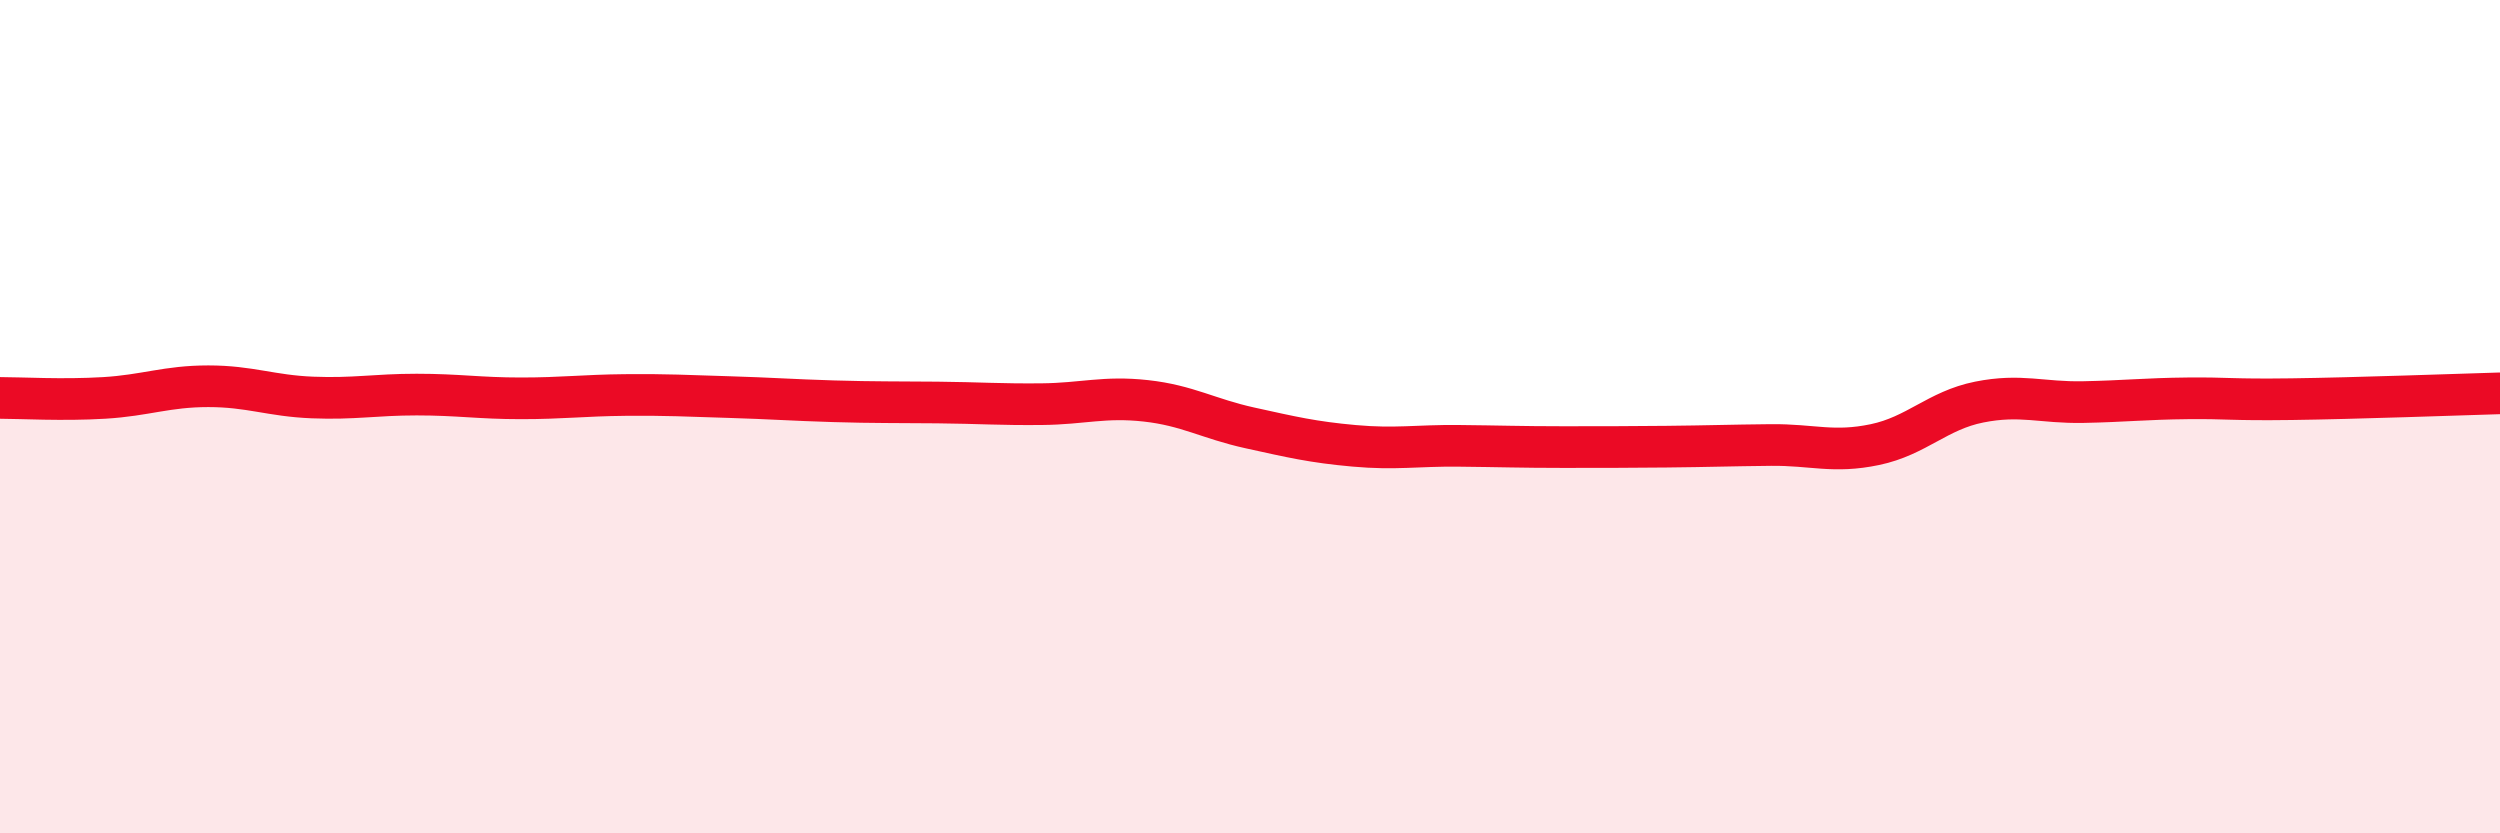
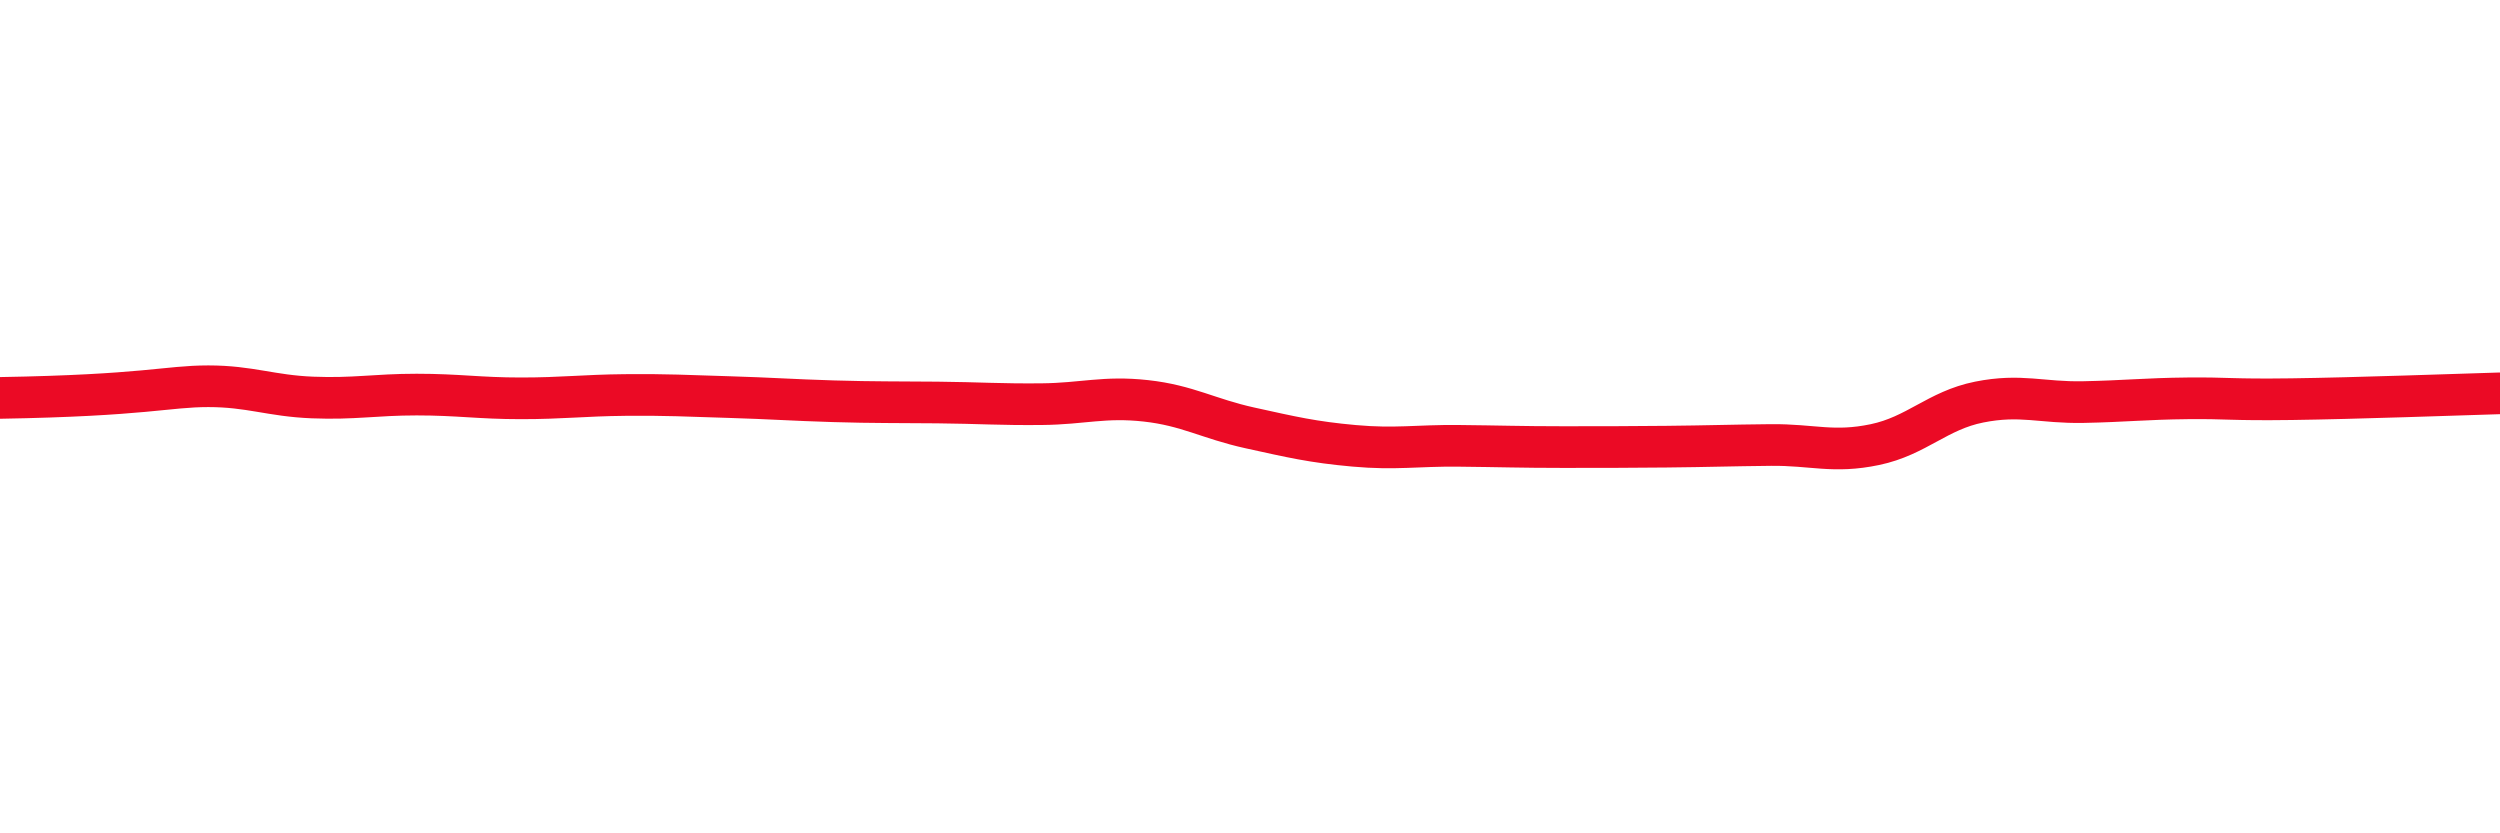
<svg xmlns="http://www.w3.org/2000/svg" width="60" height="20" viewBox="0 0 60 20">
-   <path d="M 0,9.55 C 0.5,9.55 1.5,9.61 2.5,9.55 C 3.5,9.49 4,9.27 5,9.27 C 6,9.27 6.5,9.5 7.5,9.54 C 8.5,9.58 9,9.47 10,9.47 C 11,9.47 11.5,9.56 12.5,9.56 C 13.5,9.56 14,9.49 15,9.48 C 16,9.47 16.5,9.5 17.5,9.53 C 18.5,9.56 19,9.6 20,9.63 C 21,9.66 21.5,9.65 22.5,9.66 C 23.5,9.67 24,9.71 25,9.7 C 26,9.69 26.5,9.51 27.5,9.62 C 28.5,9.73 29,10.05 30,10.27 C 31,10.49 31.5,10.61 32.5,10.7 C 33.5,10.79 34,10.69 35,10.7 C 36,10.71 36.5,10.73 37.5,10.73 C 38.5,10.73 39,10.73 40,10.72 C 41,10.71 41.5,10.69 42.5,10.68 C 43.5,10.67 44,10.88 45,10.67 C 46,10.46 46.5,9.85 47.5,9.65 C 48.5,9.45 49,9.67 50,9.65 C 51,9.63 51.5,9.57 52.5,9.56 C 53.5,9.55 53.5,9.6 55,9.58 C 56.5,9.56 59,9.47 60,9.44L60 20L0 20Z" fill="#EB0A25" opacity="0.1" stroke-linecap="round" stroke-linejoin="round" />
-   <path d="M 0,9.55 C 0.5,9.55 1.5,9.61 2.5,9.55 C 3.5,9.49 4,9.27 5,9.27 C 6,9.27 6.5,9.5 7.5,9.54 C 8.5,9.58 9,9.47 10,9.47 C 11,9.47 11.5,9.56 12.5,9.56 C 13.5,9.56 14,9.49 15,9.48 C 16,9.47 16.5,9.5 17.5,9.53 C 18.5,9.56 19,9.6 20,9.63 C 21,9.66 21.5,9.65 22.5,9.66 C 23.5,9.67 24,9.71 25,9.7 C 26,9.69 26.5,9.51 27.5,9.62 C 28.5,9.73 29,10.05 30,10.27 C 31,10.49 31.5,10.61 32.5,10.7 C 33.5,10.79 34,10.69 35,10.7 C 36,10.71 36.5,10.73 37.5,10.73 C 38.5,10.73 39,10.73 40,10.72 C 41,10.71 41.5,10.69 42.5,10.68 C 43.5,10.67 44,10.88 45,10.67 C 46,10.46 46.5,9.85 47.5,9.65 C 48.5,9.45 49,9.67 50,9.65 C 51,9.63 51.5,9.57 52.5,9.56 C 53.5,9.55 53.5,9.6 55,9.58 C 56.5,9.56 59,9.47 60,9.44" stroke="#EB0A25" stroke-width="1" fill="none" stroke-linecap="round" stroke-linejoin="round" />
+   <path d="M 0,9.55 C 3.5,9.49 4,9.27 5,9.27 C 6,9.27 6.5,9.5 7.5,9.54 C 8.5,9.58 9,9.47 10,9.47 C 11,9.47 11.5,9.56 12.5,9.56 C 13.5,9.56 14,9.49 15,9.48 C 16,9.47 16.5,9.5 17.5,9.53 C 18.5,9.56 19,9.6 20,9.63 C 21,9.66 21.5,9.65 22.5,9.66 C 23.5,9.67 24,9.71 25,9.7 C 26,9.69 26.5,9.51 27.5,9.62 C 28.5,9.73 29,10.05 30,10.27 C 31,10.49 31.5,10.61 32.5,10.7 C 33.5,10.79 34,10.69 35,10.7 C 36,10.71 36.5,10.73 37.5,10.73 C 38.5,10.73 39,10.73 40,10.72 C 41,10.71 41.5,10.69 42.5,10.68 C 43.5,10.67 44,10.88 45,10.67 C 46,10.46 46.5,9.85 47.5,9.65 C 48.5,9.45 49,9.67 50,9.65 C 51,9.63 51.5,9.57 52.5,9.56 C 53.5,9.55 53.5,9.6 55,9.58 C 56.5,9.56 59,9.47 60,9.44" stroke="#EB0A25" stroke-width="1" fill="none" stroke-linecap="round" stroke-linejoin="round" />
</svg>